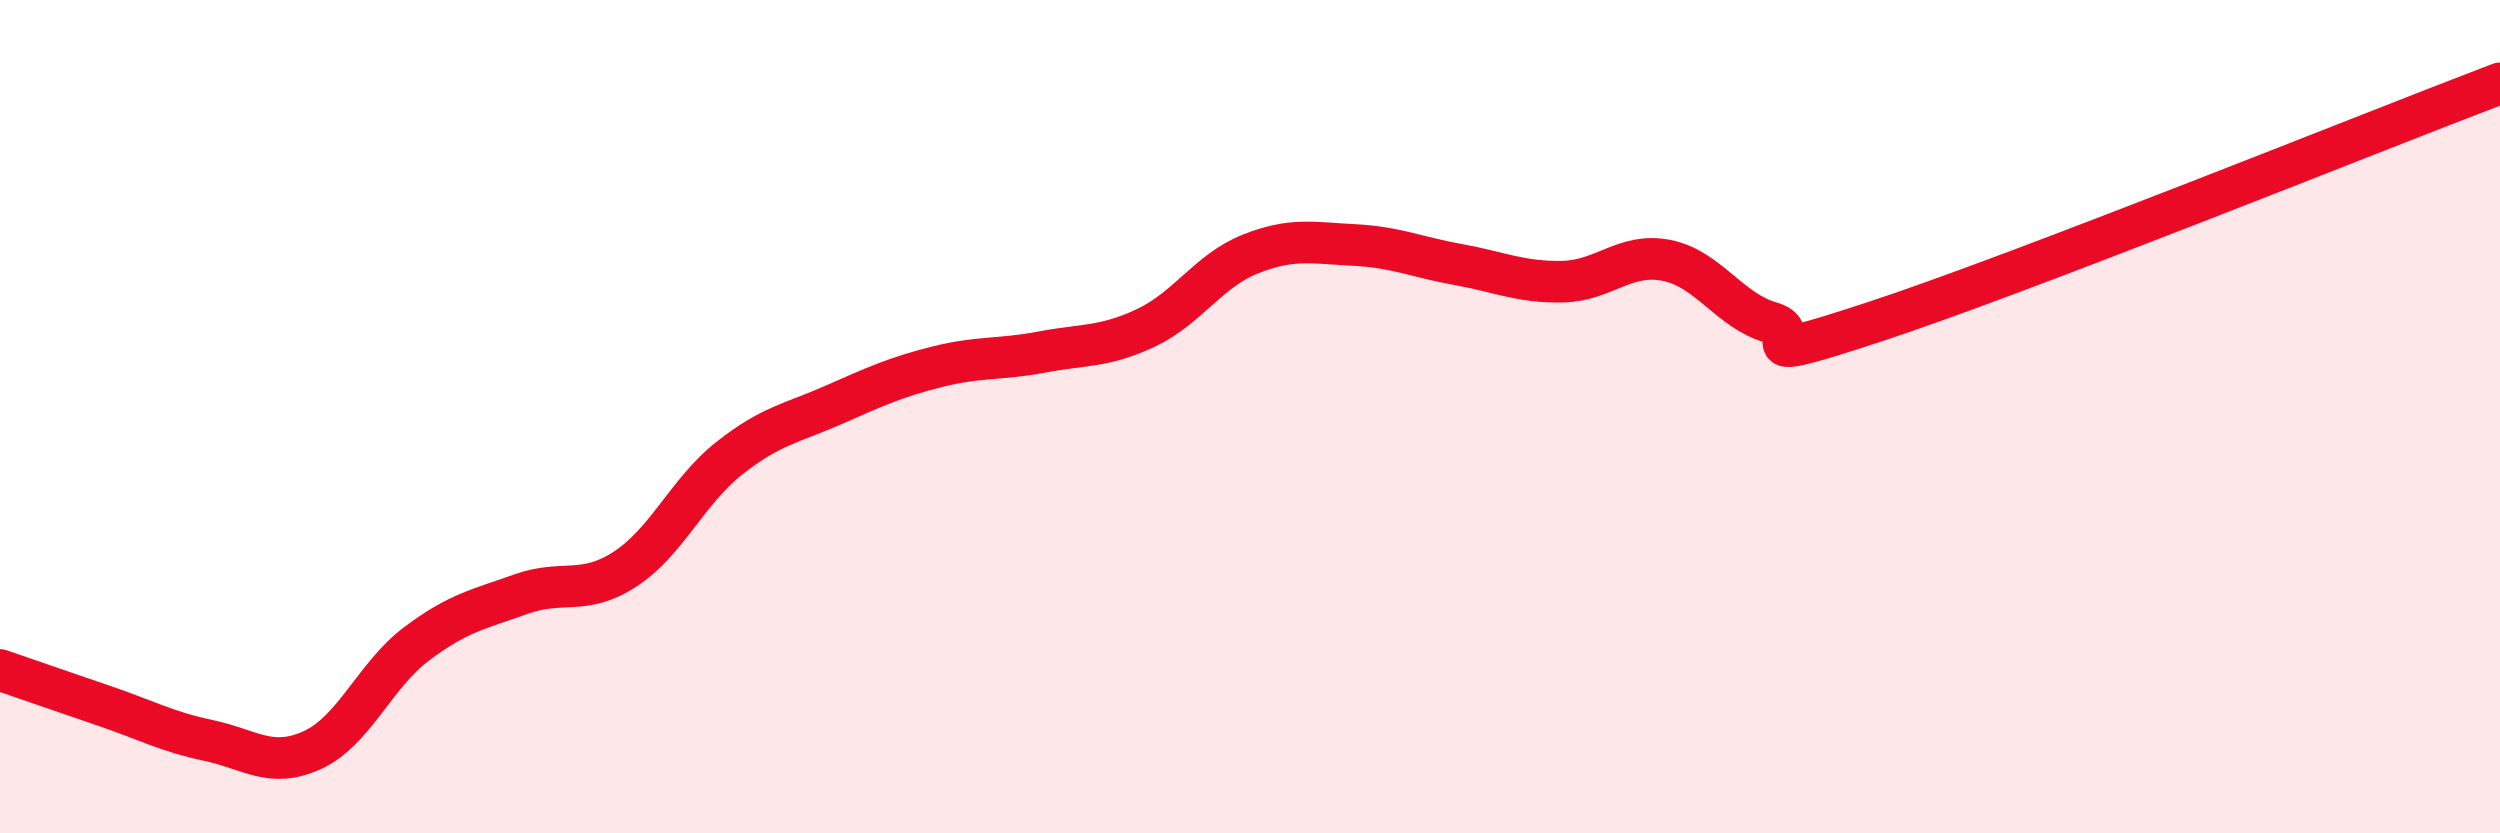
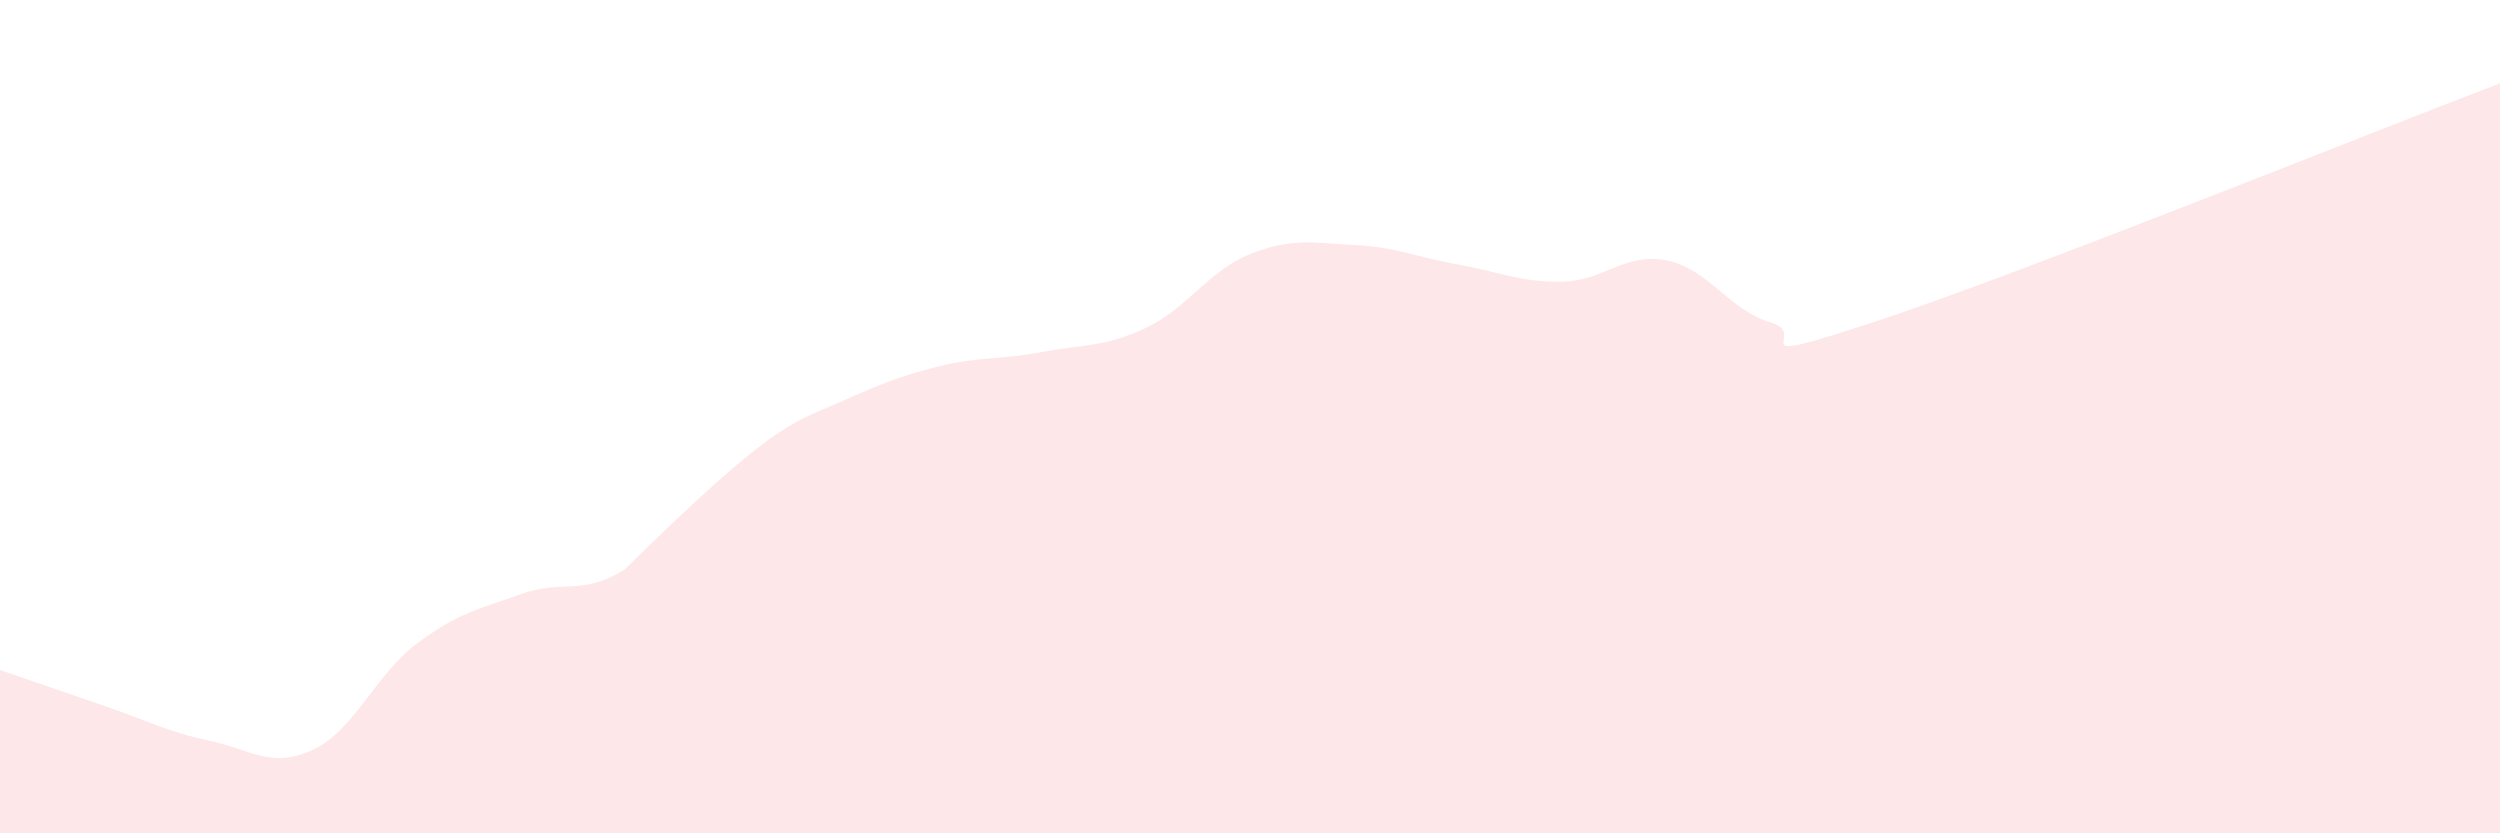
<svg xmlns="http://www.w3.org/2000/svg" width="60" height="20" viewBox="0 0 60 20">
-   <path d="M 0,16.08 C 0.5,16.25 1.5,16.6 2.5,16.94 C 3.5,17.28 4,17.56 5,17.77 C 6,17.98 6.5,18.46 7.5,18 C 8.5,17.54 9,16.2 10,15.45 C 11,14.7 11.5,14.62 12.5,14.26 C 13.5,13.9 14,14.31 15,13.66 C 16,13.01 16.5,11.79 17.5,11 C 18.5,10.21 19,10.16 20,9.72 C 21,9.28 21.5,9.05 22.5,8.8 C 23.5,8.55 24,8.64 25,8.45 C 26,8.26 26.5,8.34 27.5,7.87 C 28.5,7.4 29,6.5 30,6.1 C 31,5.7 31.5,5.83 32.5,5.88 C 33.5,5.93 34,6.17 35,6.35 C 36,6.53 36.5,6.78 37.5,6.76 C 38.5,6.74 39,6.05 40,6.25 C 41,6.45 41.5,7.45 42.5,7.74 C 43.5,8.03 41.5,8.87 45,7.72 C 48.5,6.57 57,3.14 60,2L60 20L0 20Z" fill="#EB0A25" opacity="0.1" stroke-linecap="round" stroke-linejoin="round" />
-   <path d="M 0,16.08 C 0.5,16.25 1.5,16.6 2.5,16.94 C 3.5,17.28 4,17.56 5,17.77 C 6,17.98 6.5,18.46 7.5,18 C 8.5,17.54 9,16.2 10,15.45 C 11,14.7 11.5,14.62 12.5,14.26 C 13.5,13.9 14,14.31 15,13.66 C 16,13.01 16.5,11.79 17.5,11 C 18.5,10.21 19,10.16 20,9.72 C 21,9.28 21.5,9.05 22.5,8.8 C 23.5,8.55 24,8.64 25,8.45 C 26,8.26 26.5,8.34 27.5,7.87 C 28.5,7.4 29,6.5 30,6.1 C 31,5.7 31.5,5.83 32.5,5.88 C 33.5,5.93 34,6.17 35,6.35 C 36,6.53 36.5,6.78 37.5,6.76 C 38.5,6.74 39,6.05 40,6.25 C 41,6.45 41.5,7.45 42.5,7.74 C 43.5,8.03 41.5,8.87 45,7.72 C 48.5,6.57 57,3.14 60,2" stroke="#EB0A25" stroke-width="1" fill="none" stroke-linecap="round" stroke-linejoin="round" />
+   <path d="M 0,16.08 C 0.5,16.25 1.5,16.6 2.5,16.94 C 3.5,17.28 4,17.56 5,17.77 C 6,17.98 6.5,18.46 7.5,18 C 8.5,17.54 9,16.2 10,15.45 C 11,14.7 11.5,14.62 12.5,14.26 C 13.5,13.9 14,14.31 15,13.66 C 18.5,10.21 19,10.16 20,9.72 C 21,9.28 21.5,9.05 22.5,8.8 C 23.5,8.55 24,8.64 25,8.45 C 26,8.26 26.5,8.34 27.5,7.87 C 28.5,7.4 29,6.5 30,6.1 C 31,5.7 31.5,5.83 32.5,5.88 C 33.5,5.93 34,6.17 35,6.35 C 36,6.53 36.5,6.78 37.5,6.76 C 38.5,6.74 39,6.05 40,6.25 C 41,6.45 41.5,7.45 42.5,7.74 C 43.5,8.03 41.5,8.87 45,7.72 C 48.5,6.57 57,3.14 60,2L60 20L0 20Z" fill="#EB0A25" opacity="0.1" stroke-linecap="round" stroke-linejoin="round" />
</svg>